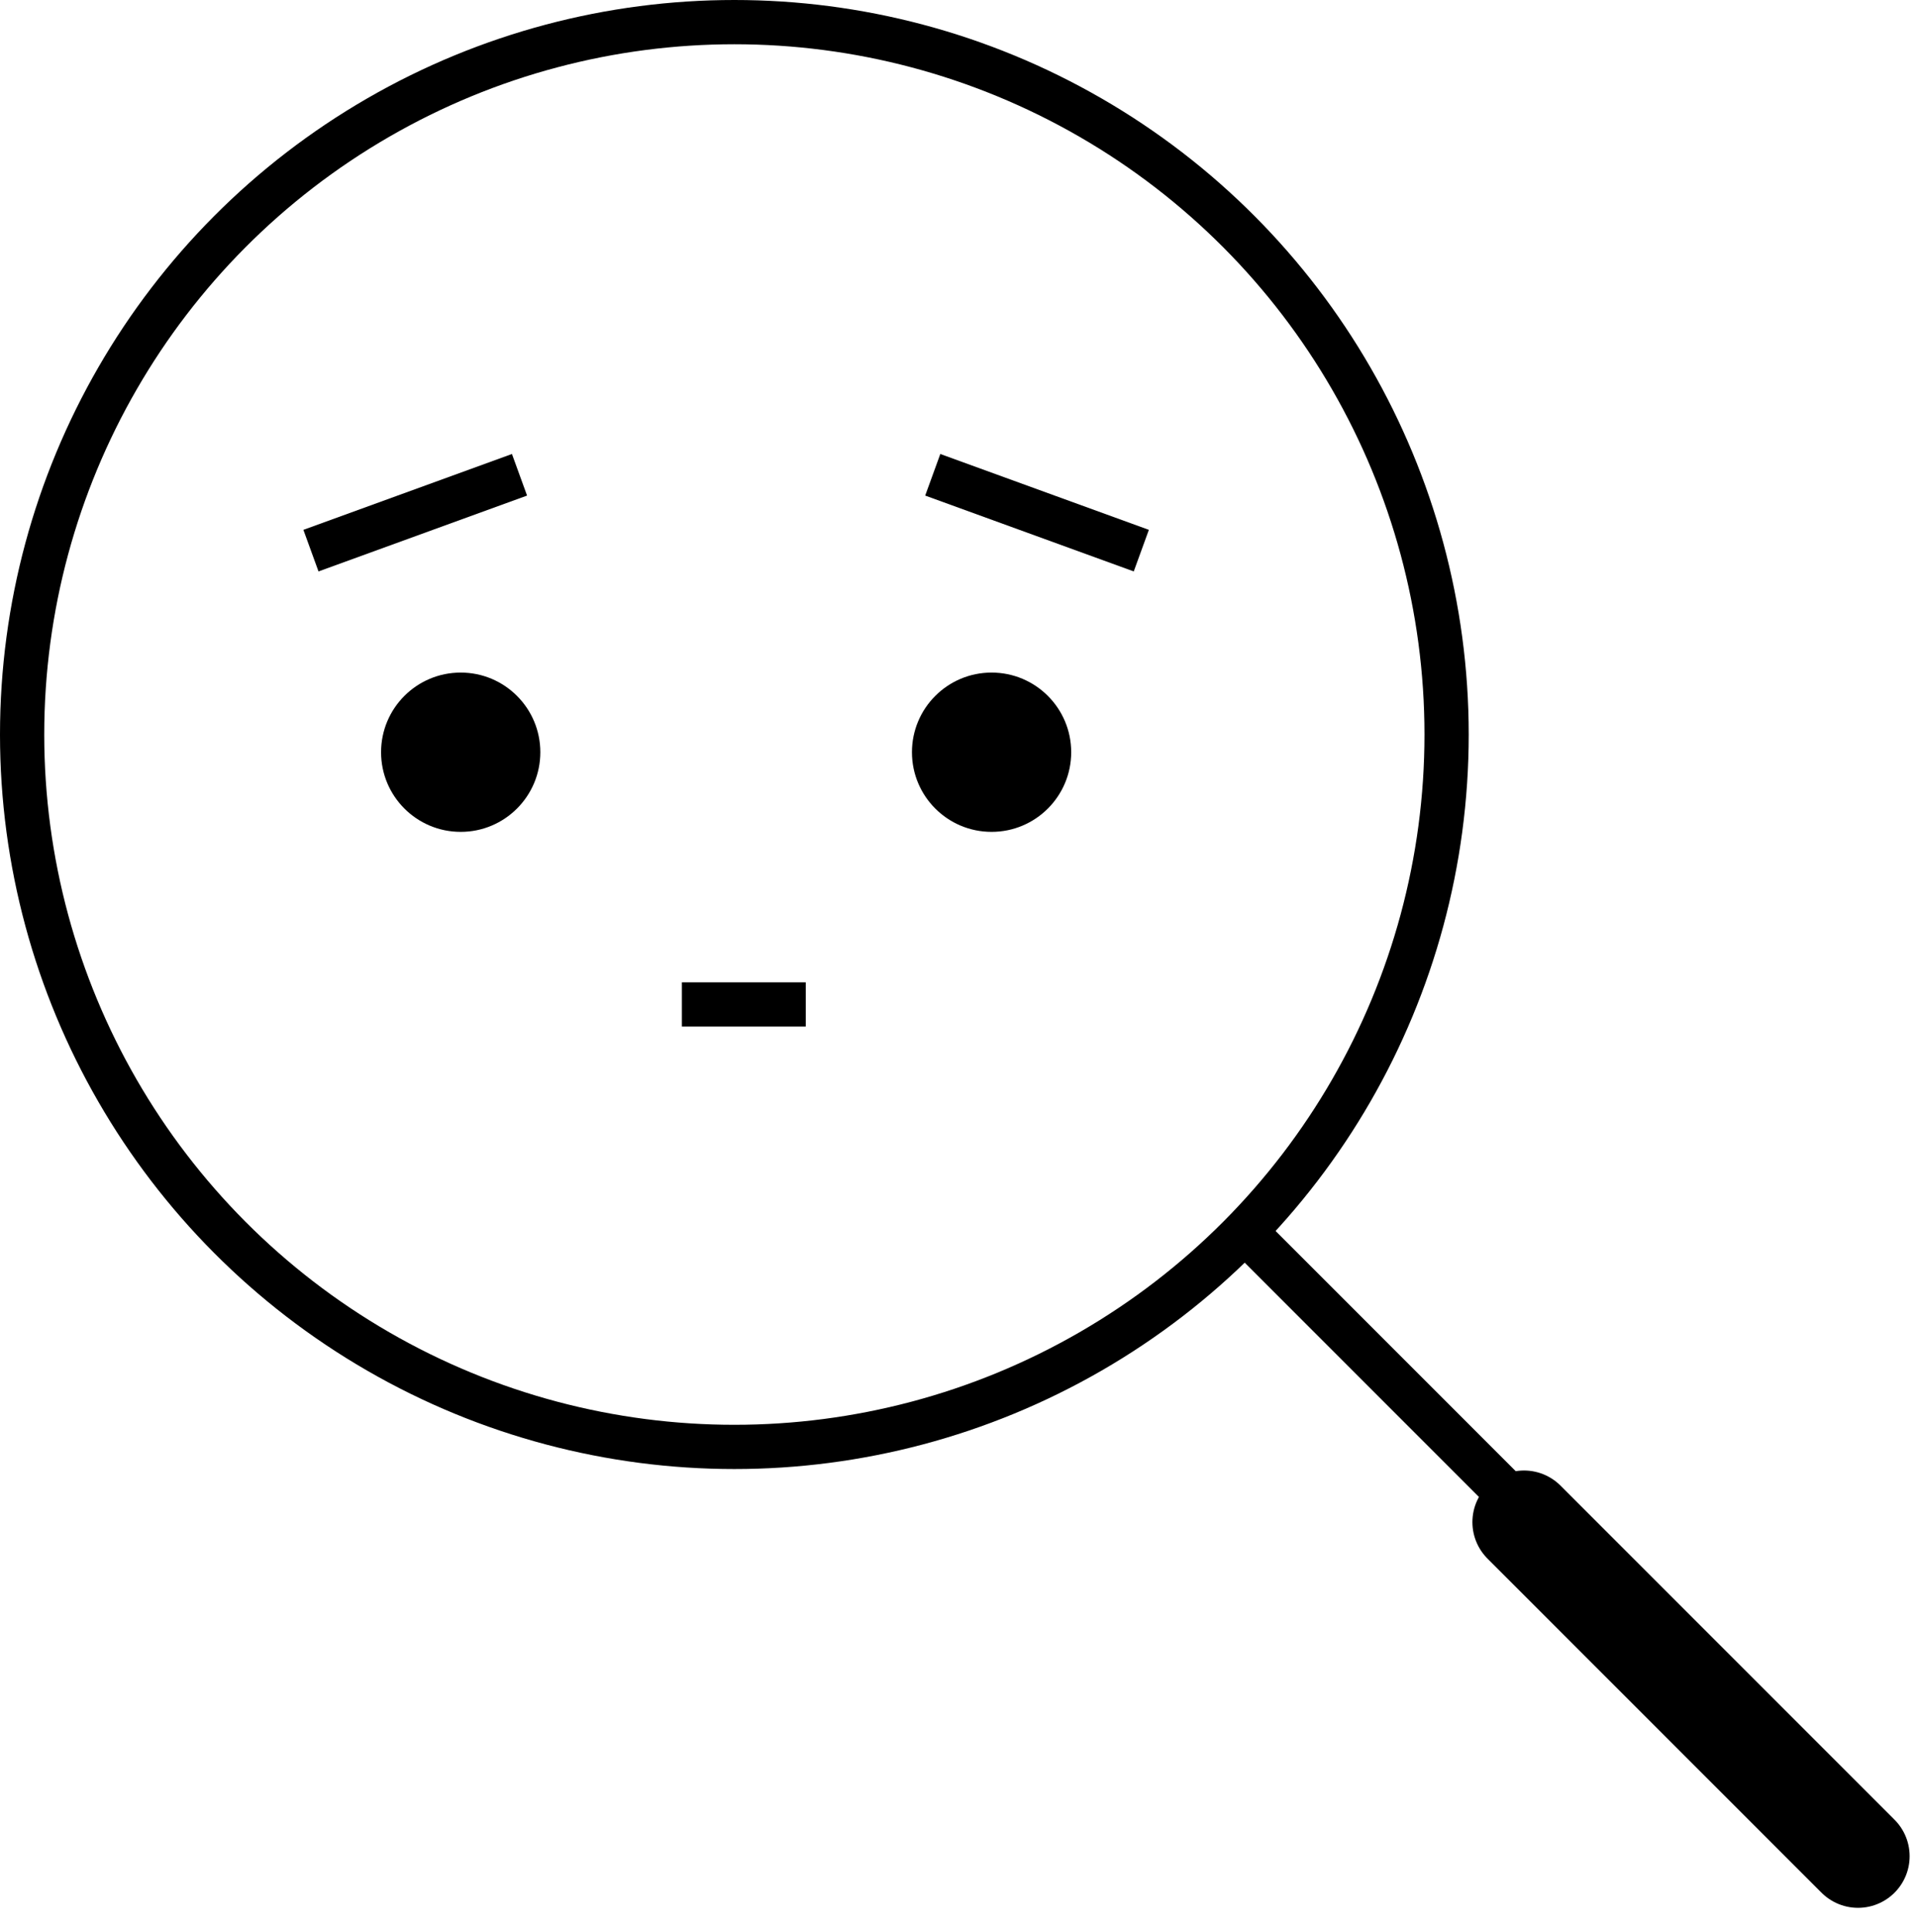
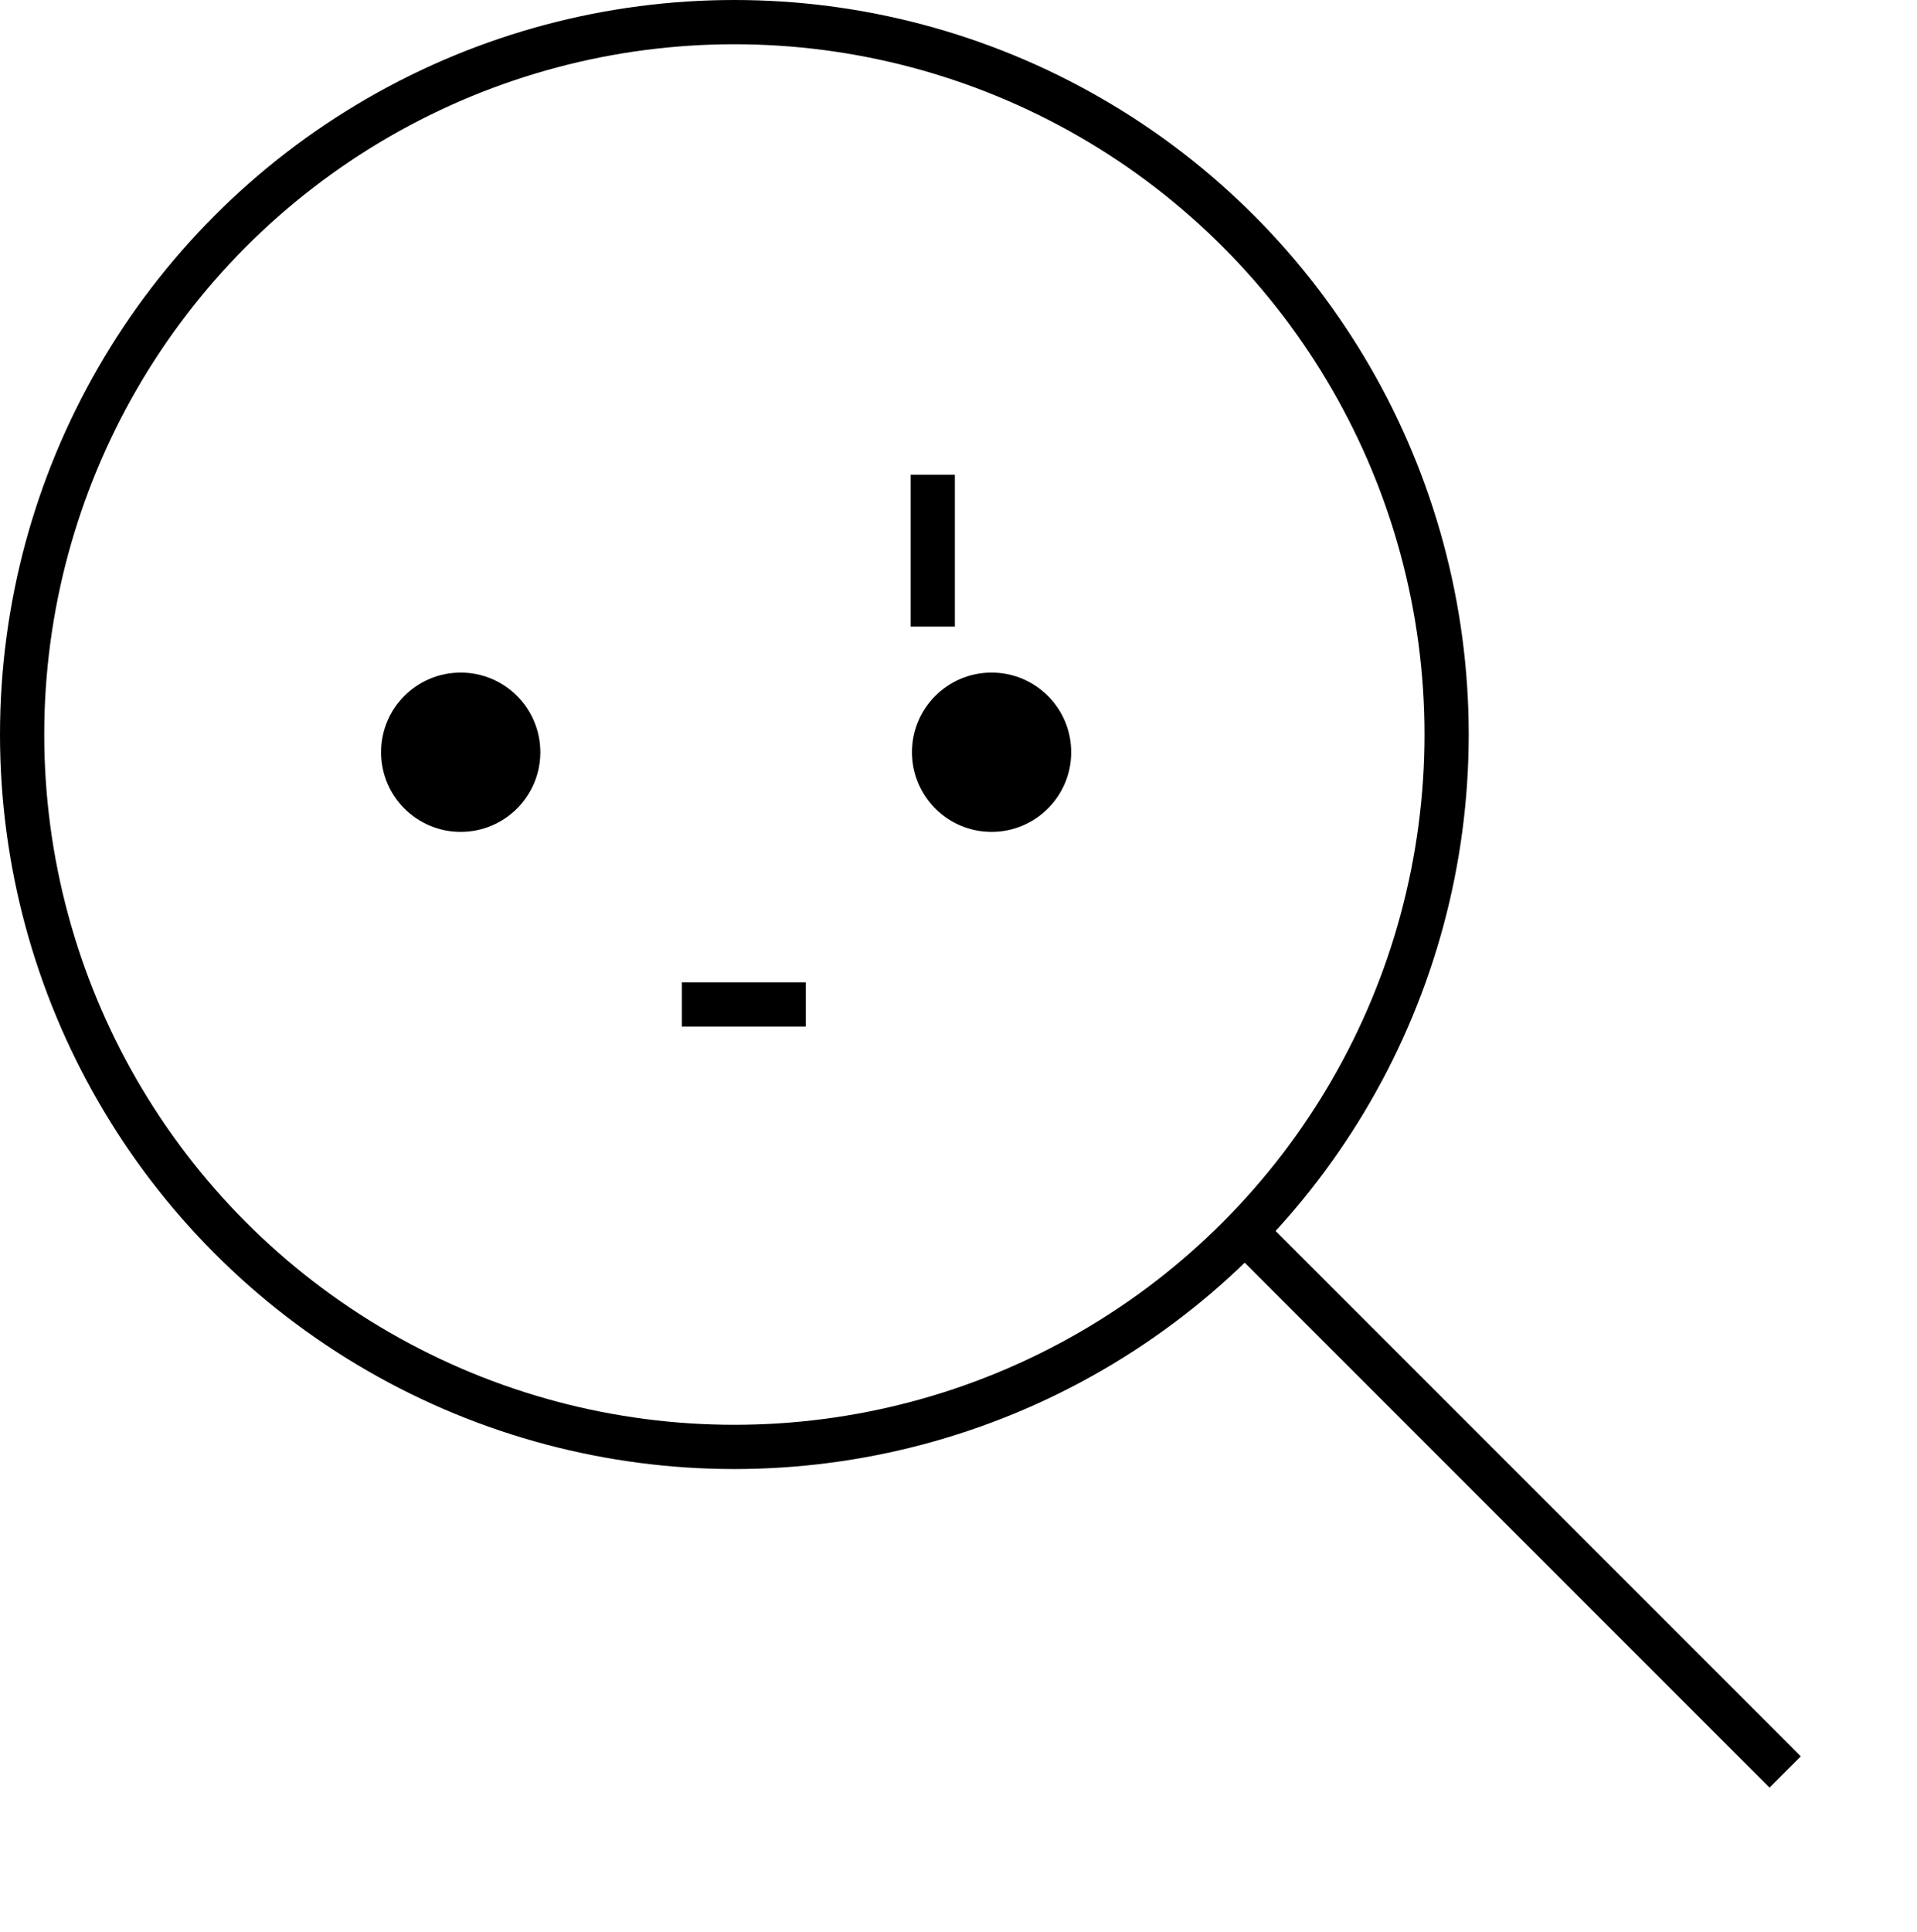
<svg xmlns="http://www.w3.org/2000/svg" width="130" height="131" fill="none">
  <circle cx="49.8" cy="49.8" r="48.3" stroke="#000" stroke-width="3" />
  <path stroke="#000" stroke-width="3" d="M85.061 84.139l36 36" />
-   <path stroke="#000" stroke-width="7" stroke-linecap="round" d="M103.35 103.199l22.65 22.65" />
-   <path stroke="#000" stroke-width="3" d="M21.087 37.333L35.23 32.19m42.167 5.143L63.254 32.19" />
+   <path stroke="#000" stroke-width="3" d="M21.087 37.333m42.167 5.143L63.254 32.19" />
  <circle cx="31.242" cy="51" r="5.4" fill="#000" />
  <circle r="5.4" transform="matrix(-1 0 0 1 67.243 51)" fill="#000" />
  <path stroke="#000" stroke-width="3" d="M46.242 68.1h8.4" />
</svg>